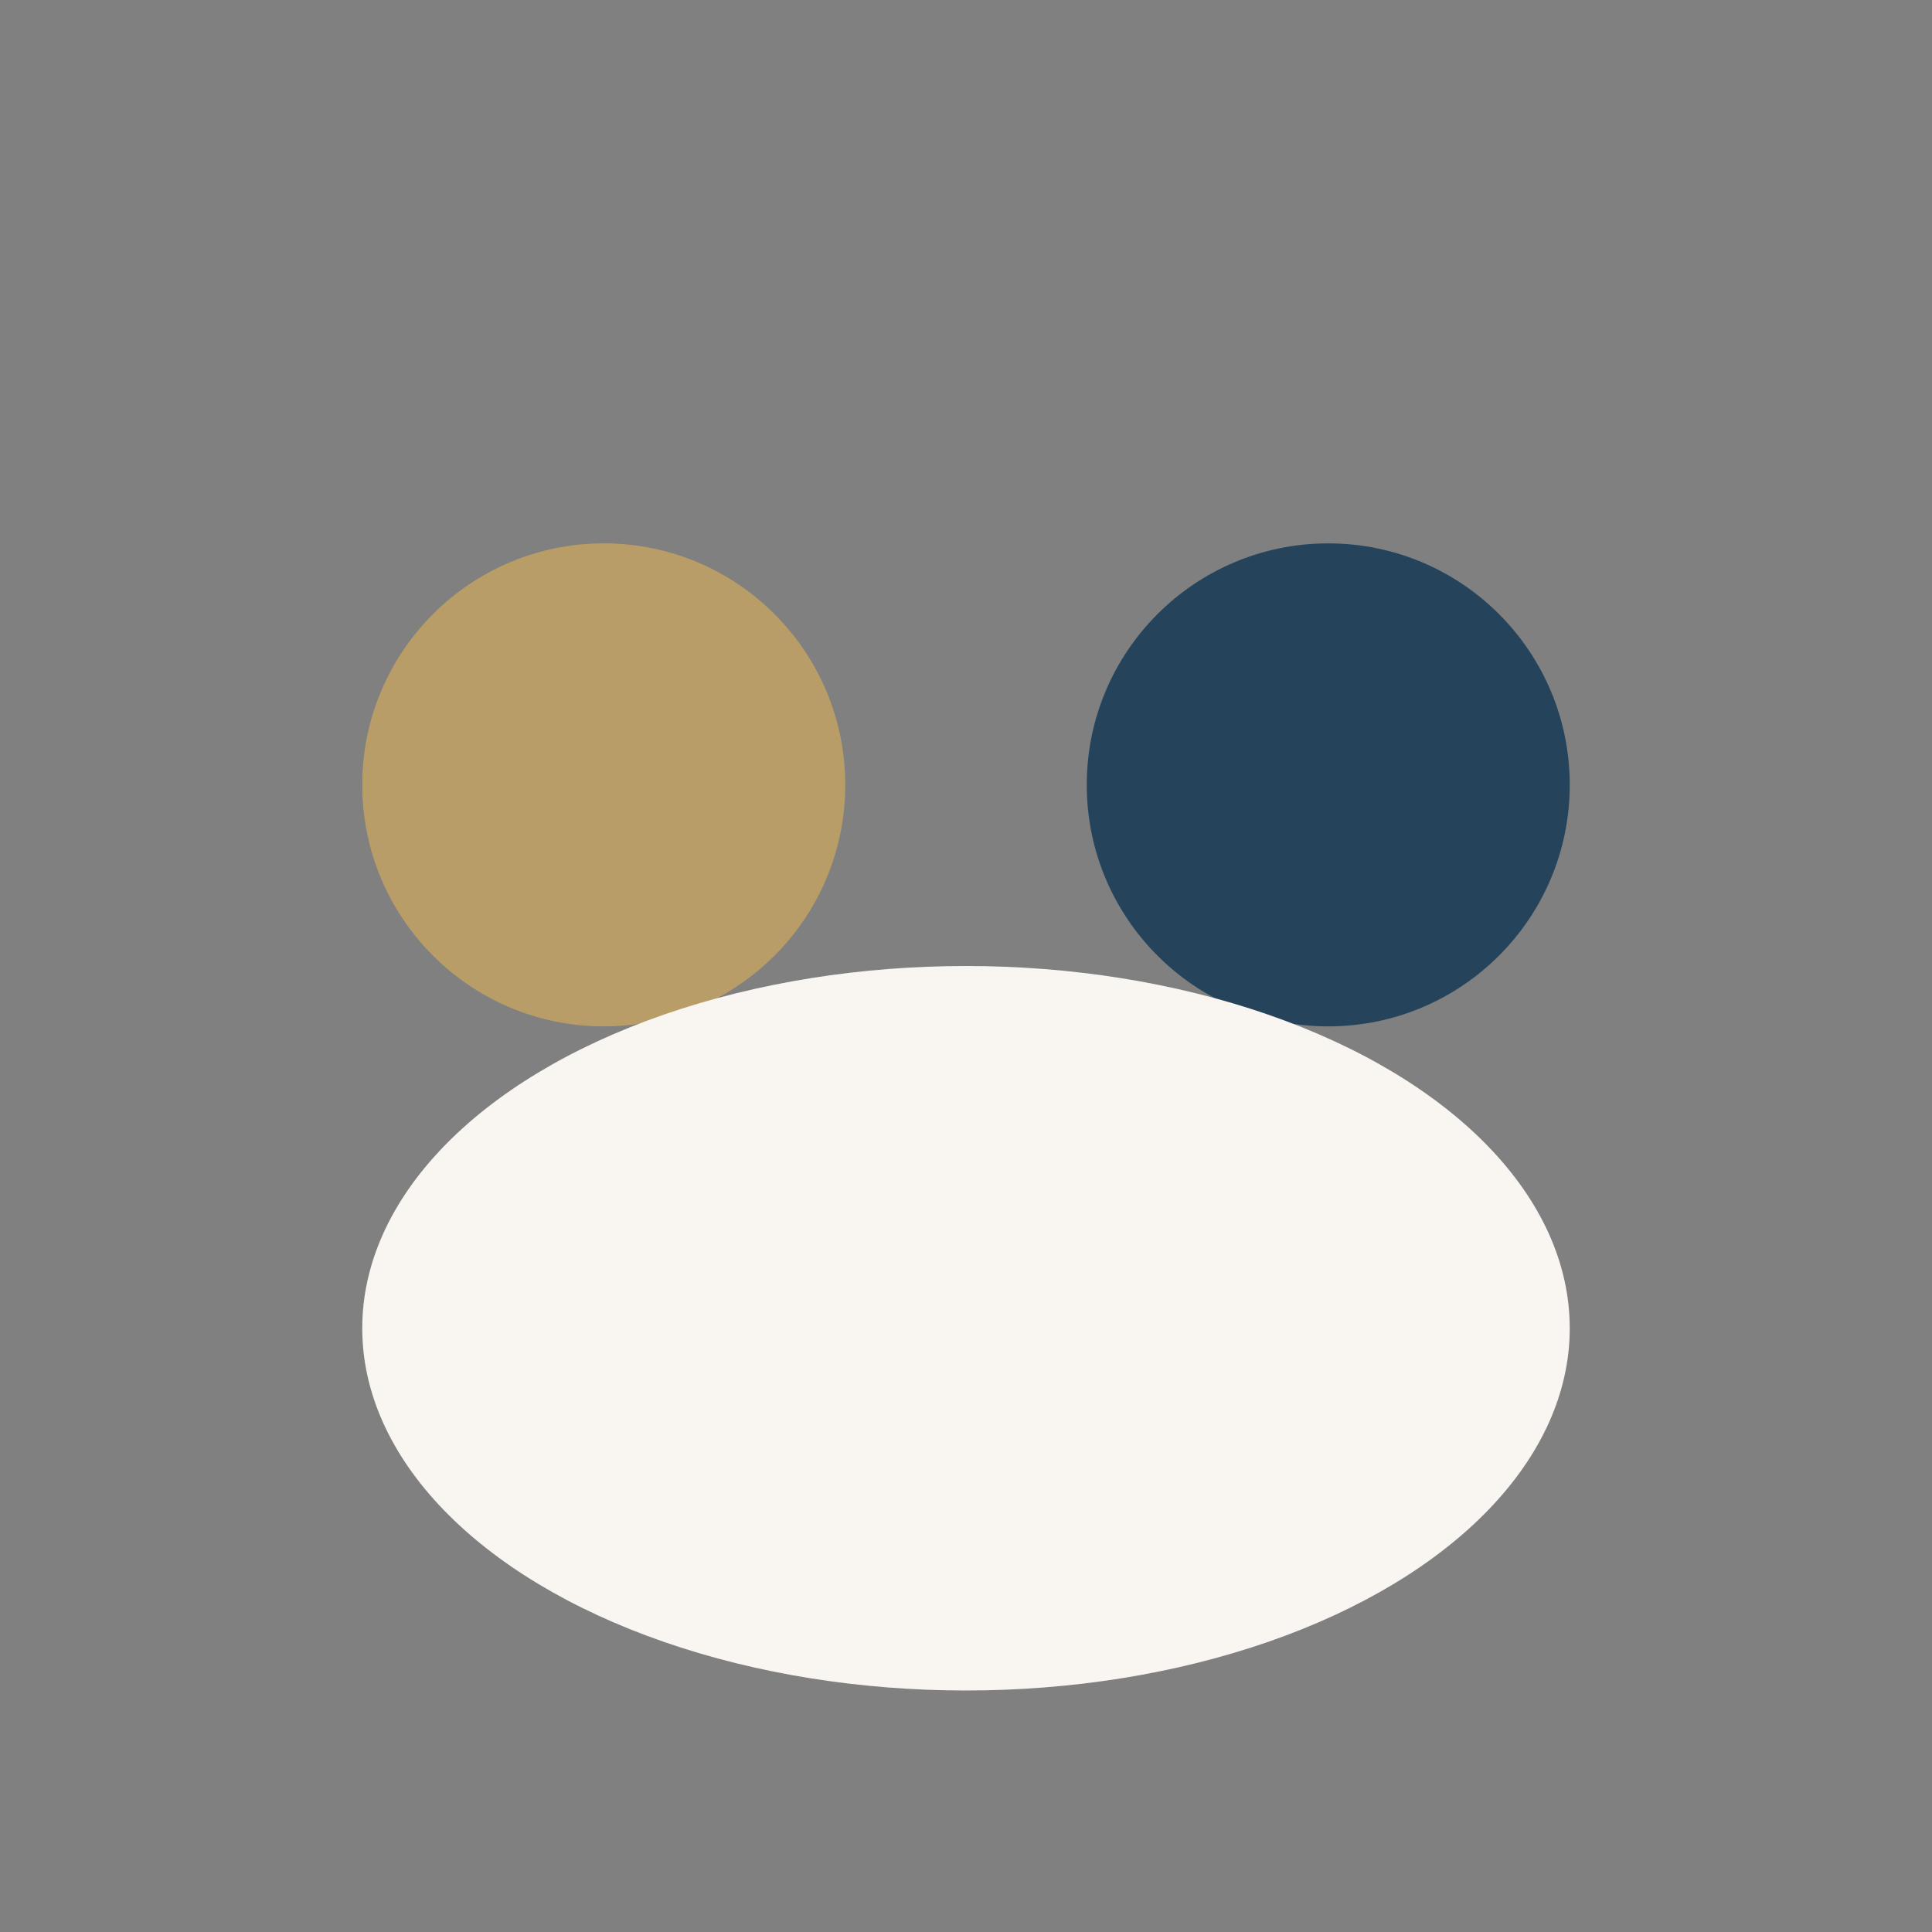
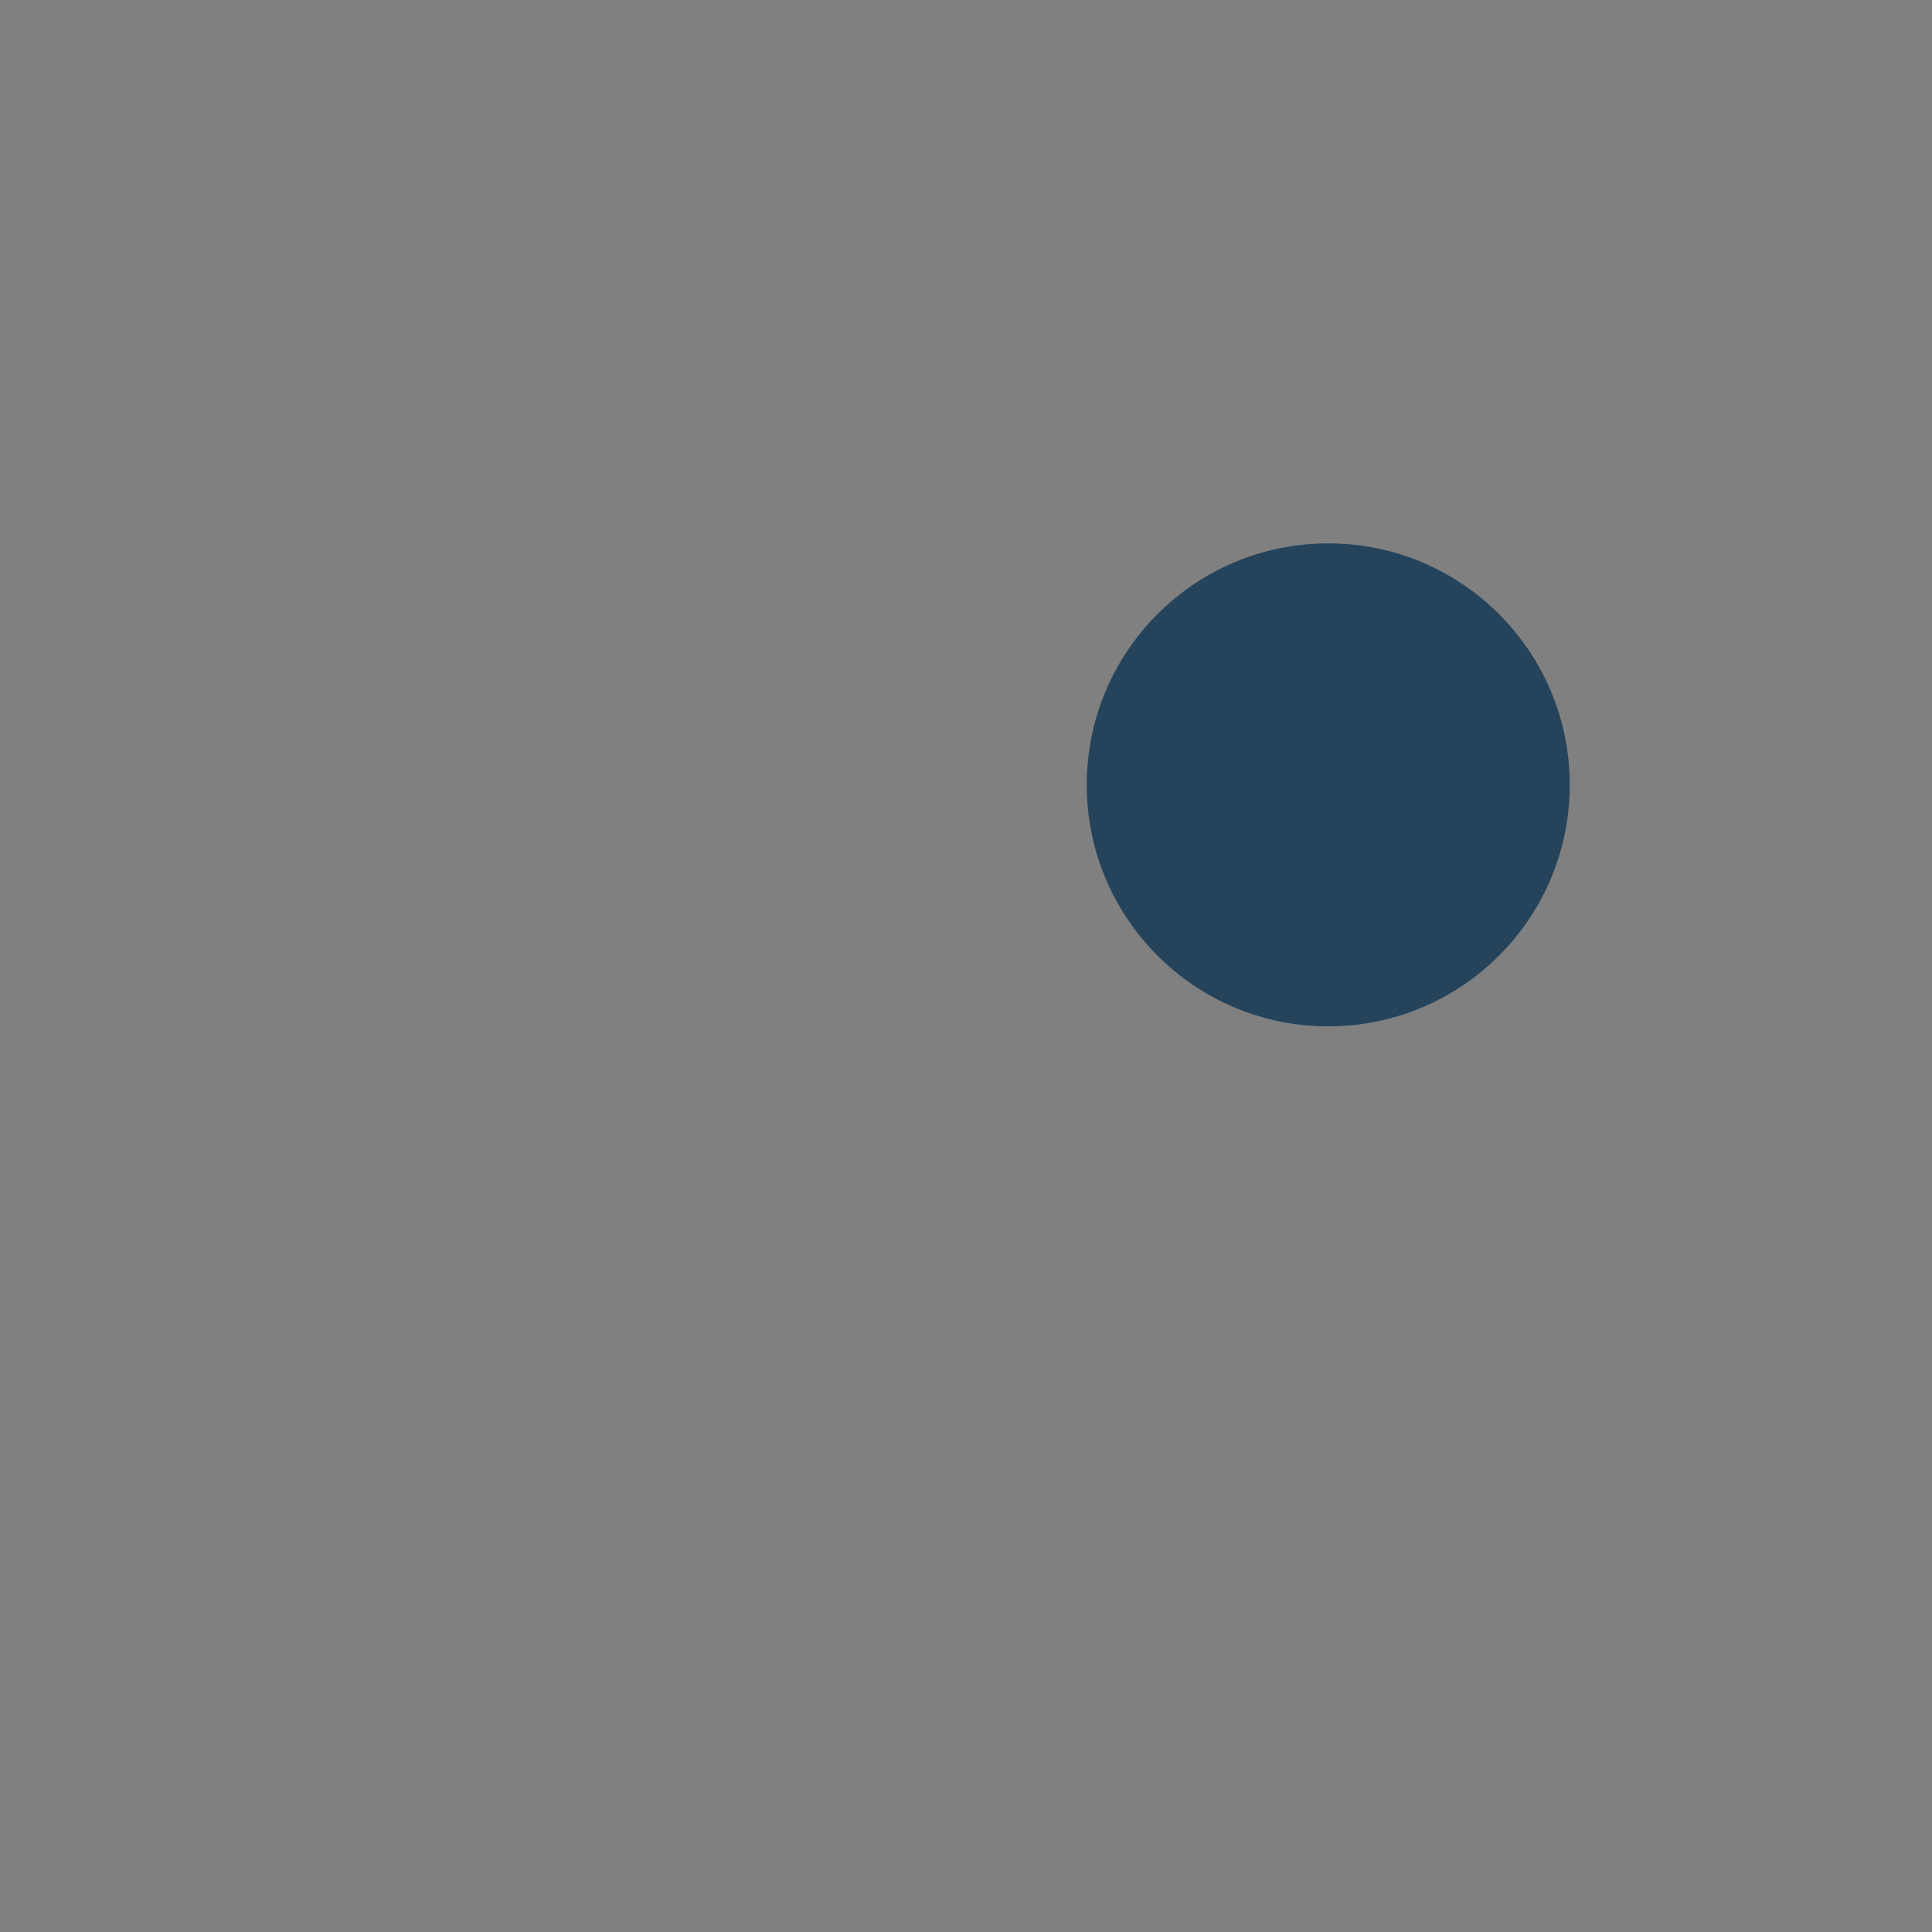
<svg xmlns="http://www.w3.org/2000/svg" viewBox="0 0 32 32" width="32" height="32">
  <rect x="0" y="0" width="32" height="32" fill="#808080" stroke="none" />
-   <circle cx="10" cy="13" r="4" fill="#B89D67" />
  <circle cx="22" cy="13" r="4" fill="#25445C" />
-   <ellipse cx="16" cy="22" rx="10" ry="6" fill="#F9F6F1" />
</svg>